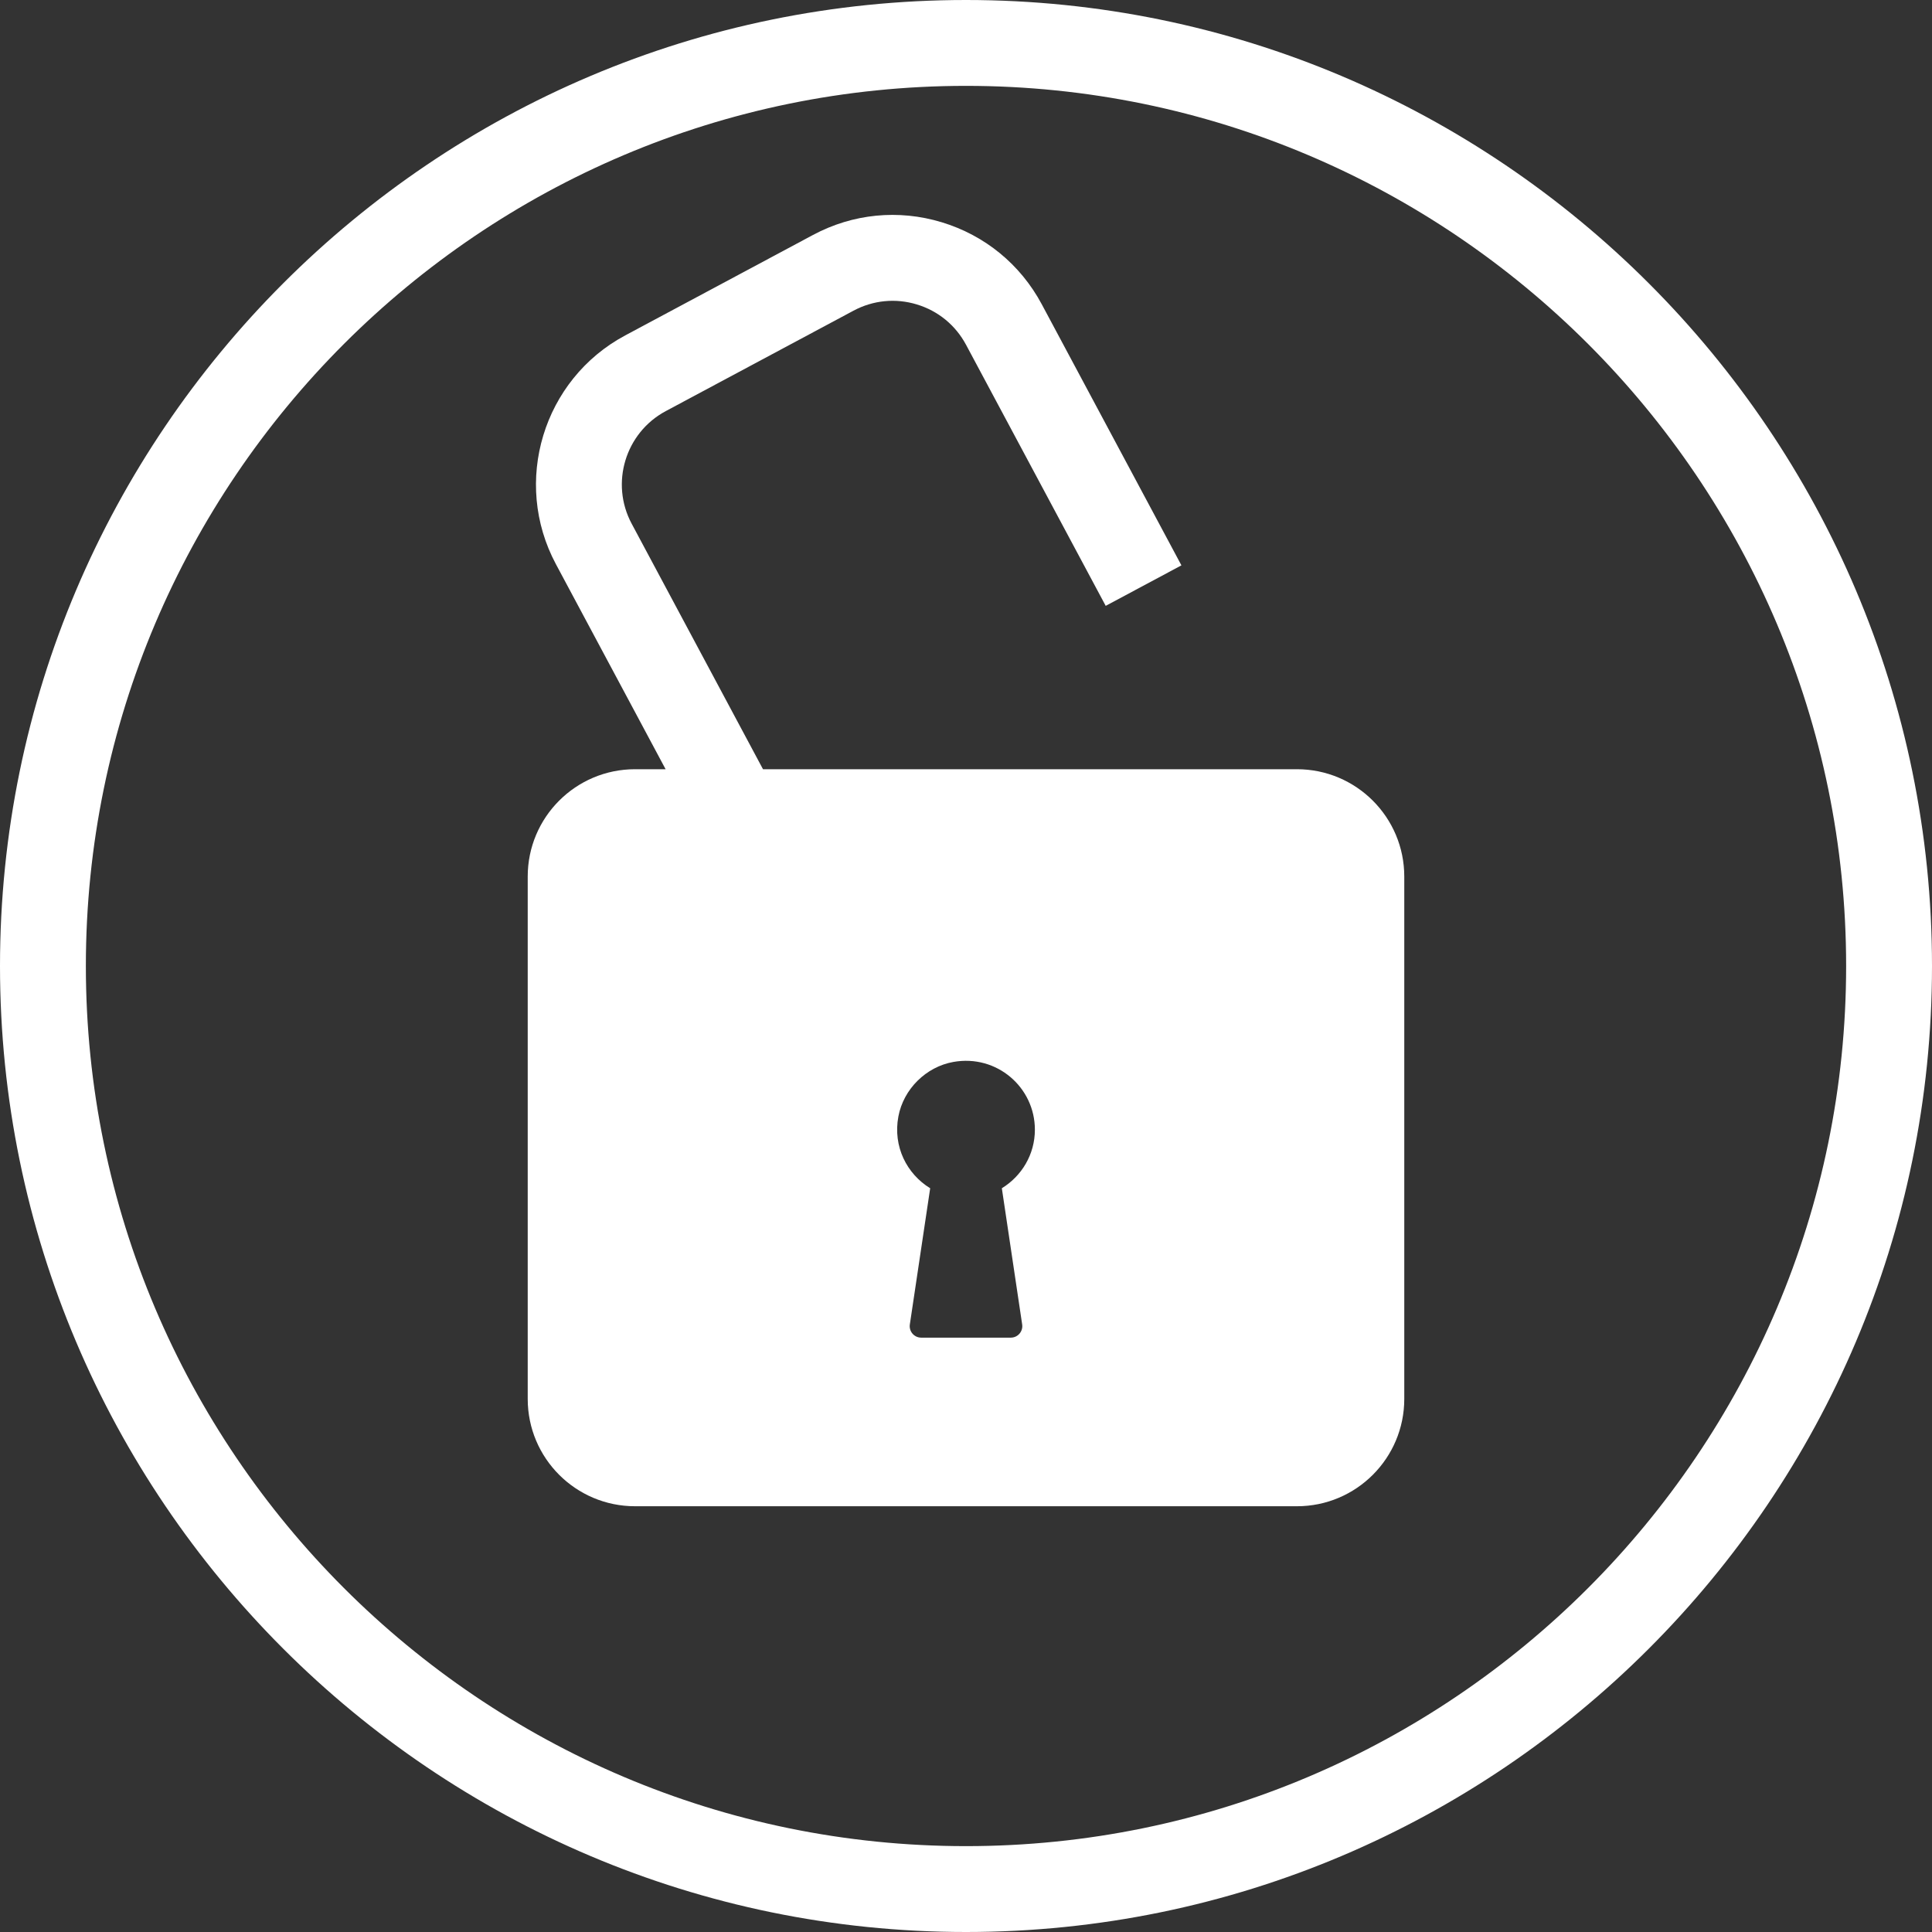
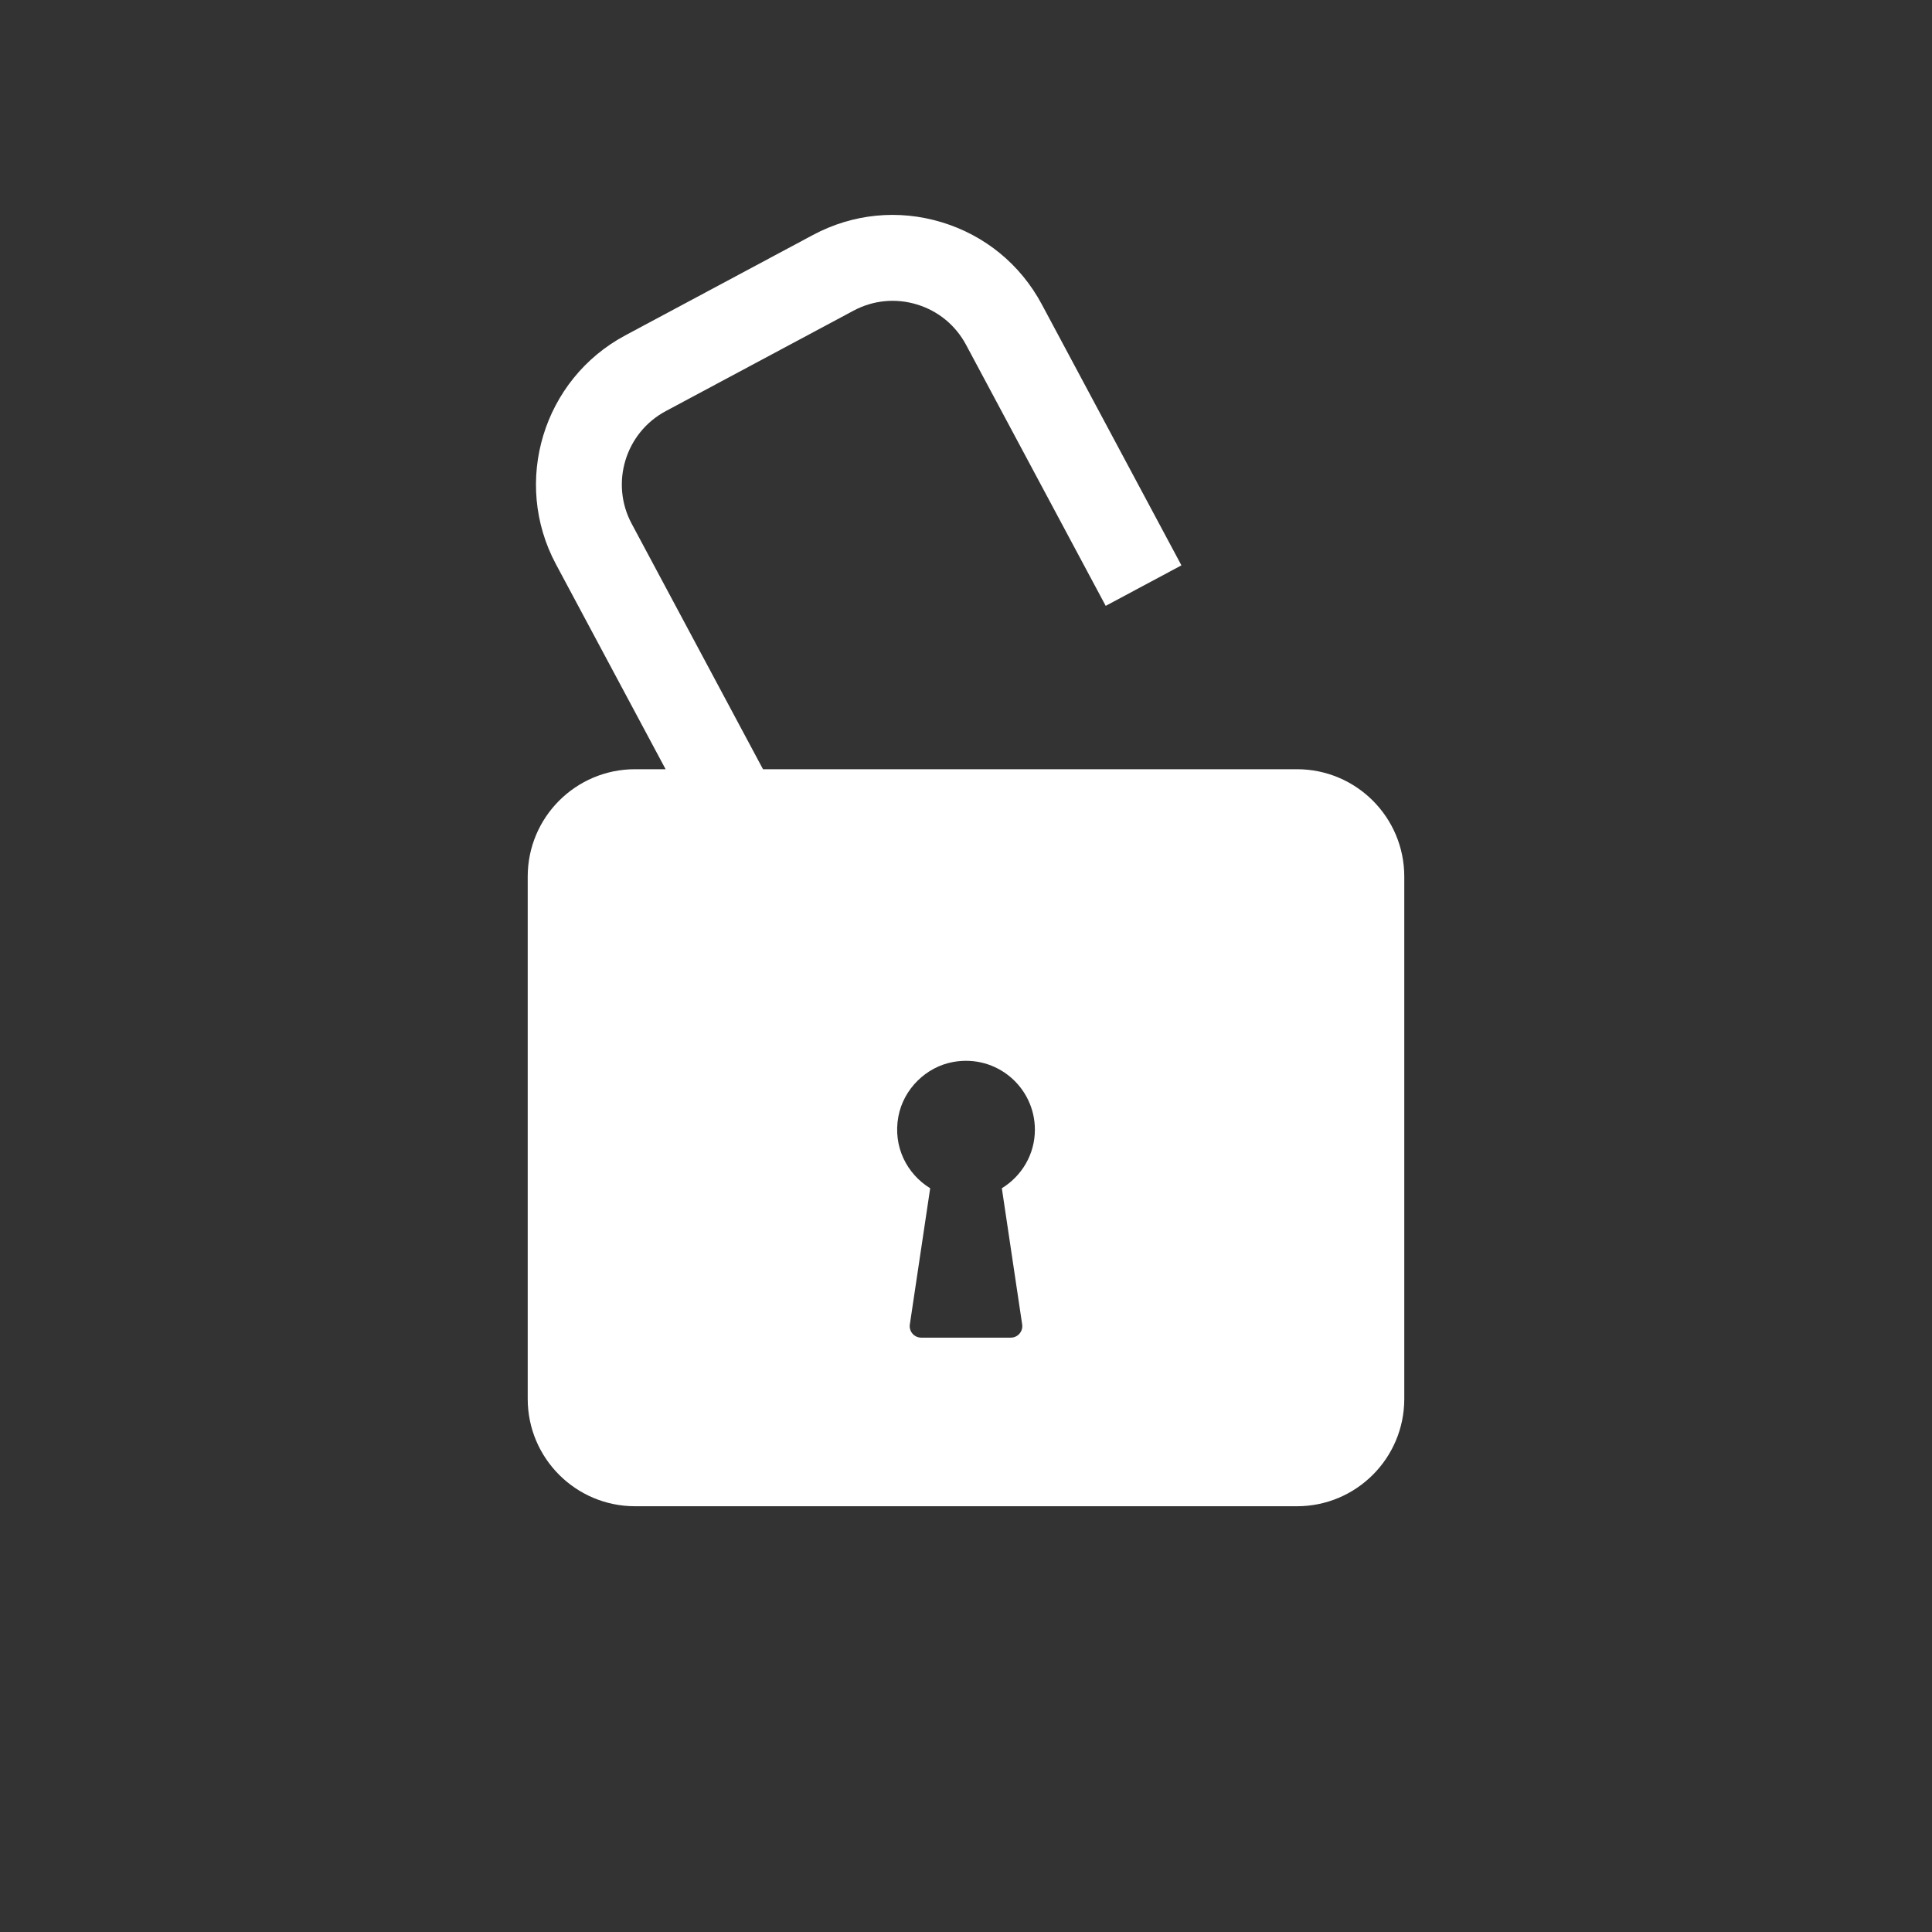
<svg xmlns="http://www.w3.org/2000/svg" fill="#ffffff" height="300" preserveAspectRatio="xMidYMid meet" version="1" viewBox="0.0 0.0 300.0 300.0" width="300" zoomAndPan="magnify">
  <rect x="0.0" y="0.0" width="300.0" height="300.0" fill="#333333" stroke="none" />
  <g id="change1_1">
    <path d="M201.389,119.444h-82.911L98.083,81.318c-3.359-6.279-0.983-14.123,5.298-17.482l29.147-15.591 c3.04-1.628,6.535-1.976,9.837-0.972c3.302,0.999,6.017,3.226,7.643,6.268l21.685,40.537l11.758-6.289l-21.685-40.537 c-3.307-6.182-8.825-10.706-15.534-12.739c-6.715-2.039-13.813-1.335-19.993,1.974L97.091,52.078 c-12.764,6.828-17.593,22.767-10.767,35.529l17.031,31.837h-4.744c-9.205,0-16.667,7.462-16.667,16.667v81.111 c0,9.205,7.462,16.667,16.667,16.667h102.778c9.205,0,16.667-7.462,16.667-16.667v-81.111 C218.055,126.906,210.593,119.444,201.389,119.444z M158.722,205.66c0.161,1.079-0.675,2.049-1.765,2.049h-13.913 c-1.091,0-1.926-0.97-1.765-2.049l3.159-21.149c-3.599-2.207-5.818-6.443-4.938-11.147c0.794-4.244,4.286-7.709,8.536-8.466 c6.772-1.205,12.66,3.97,12.66,10.519c0,3.86-2.065,7.214-5.131,9.094L158.722,205.66z" fill="inherit" />
-     <path d="M150,0C67.29,0,0,67.29,0,150s67.29,150,150,150s150-67.29,150-150S232.71,0,150,0z M150,286.667 c-75.358,0-136.667-61.309-136.667-136.667S74.642,13.333,150,13.333S286.667,74.642,286.667,150S225.358,286.667,150,286.667z" fill="inherit" />
  </g>
</svg>